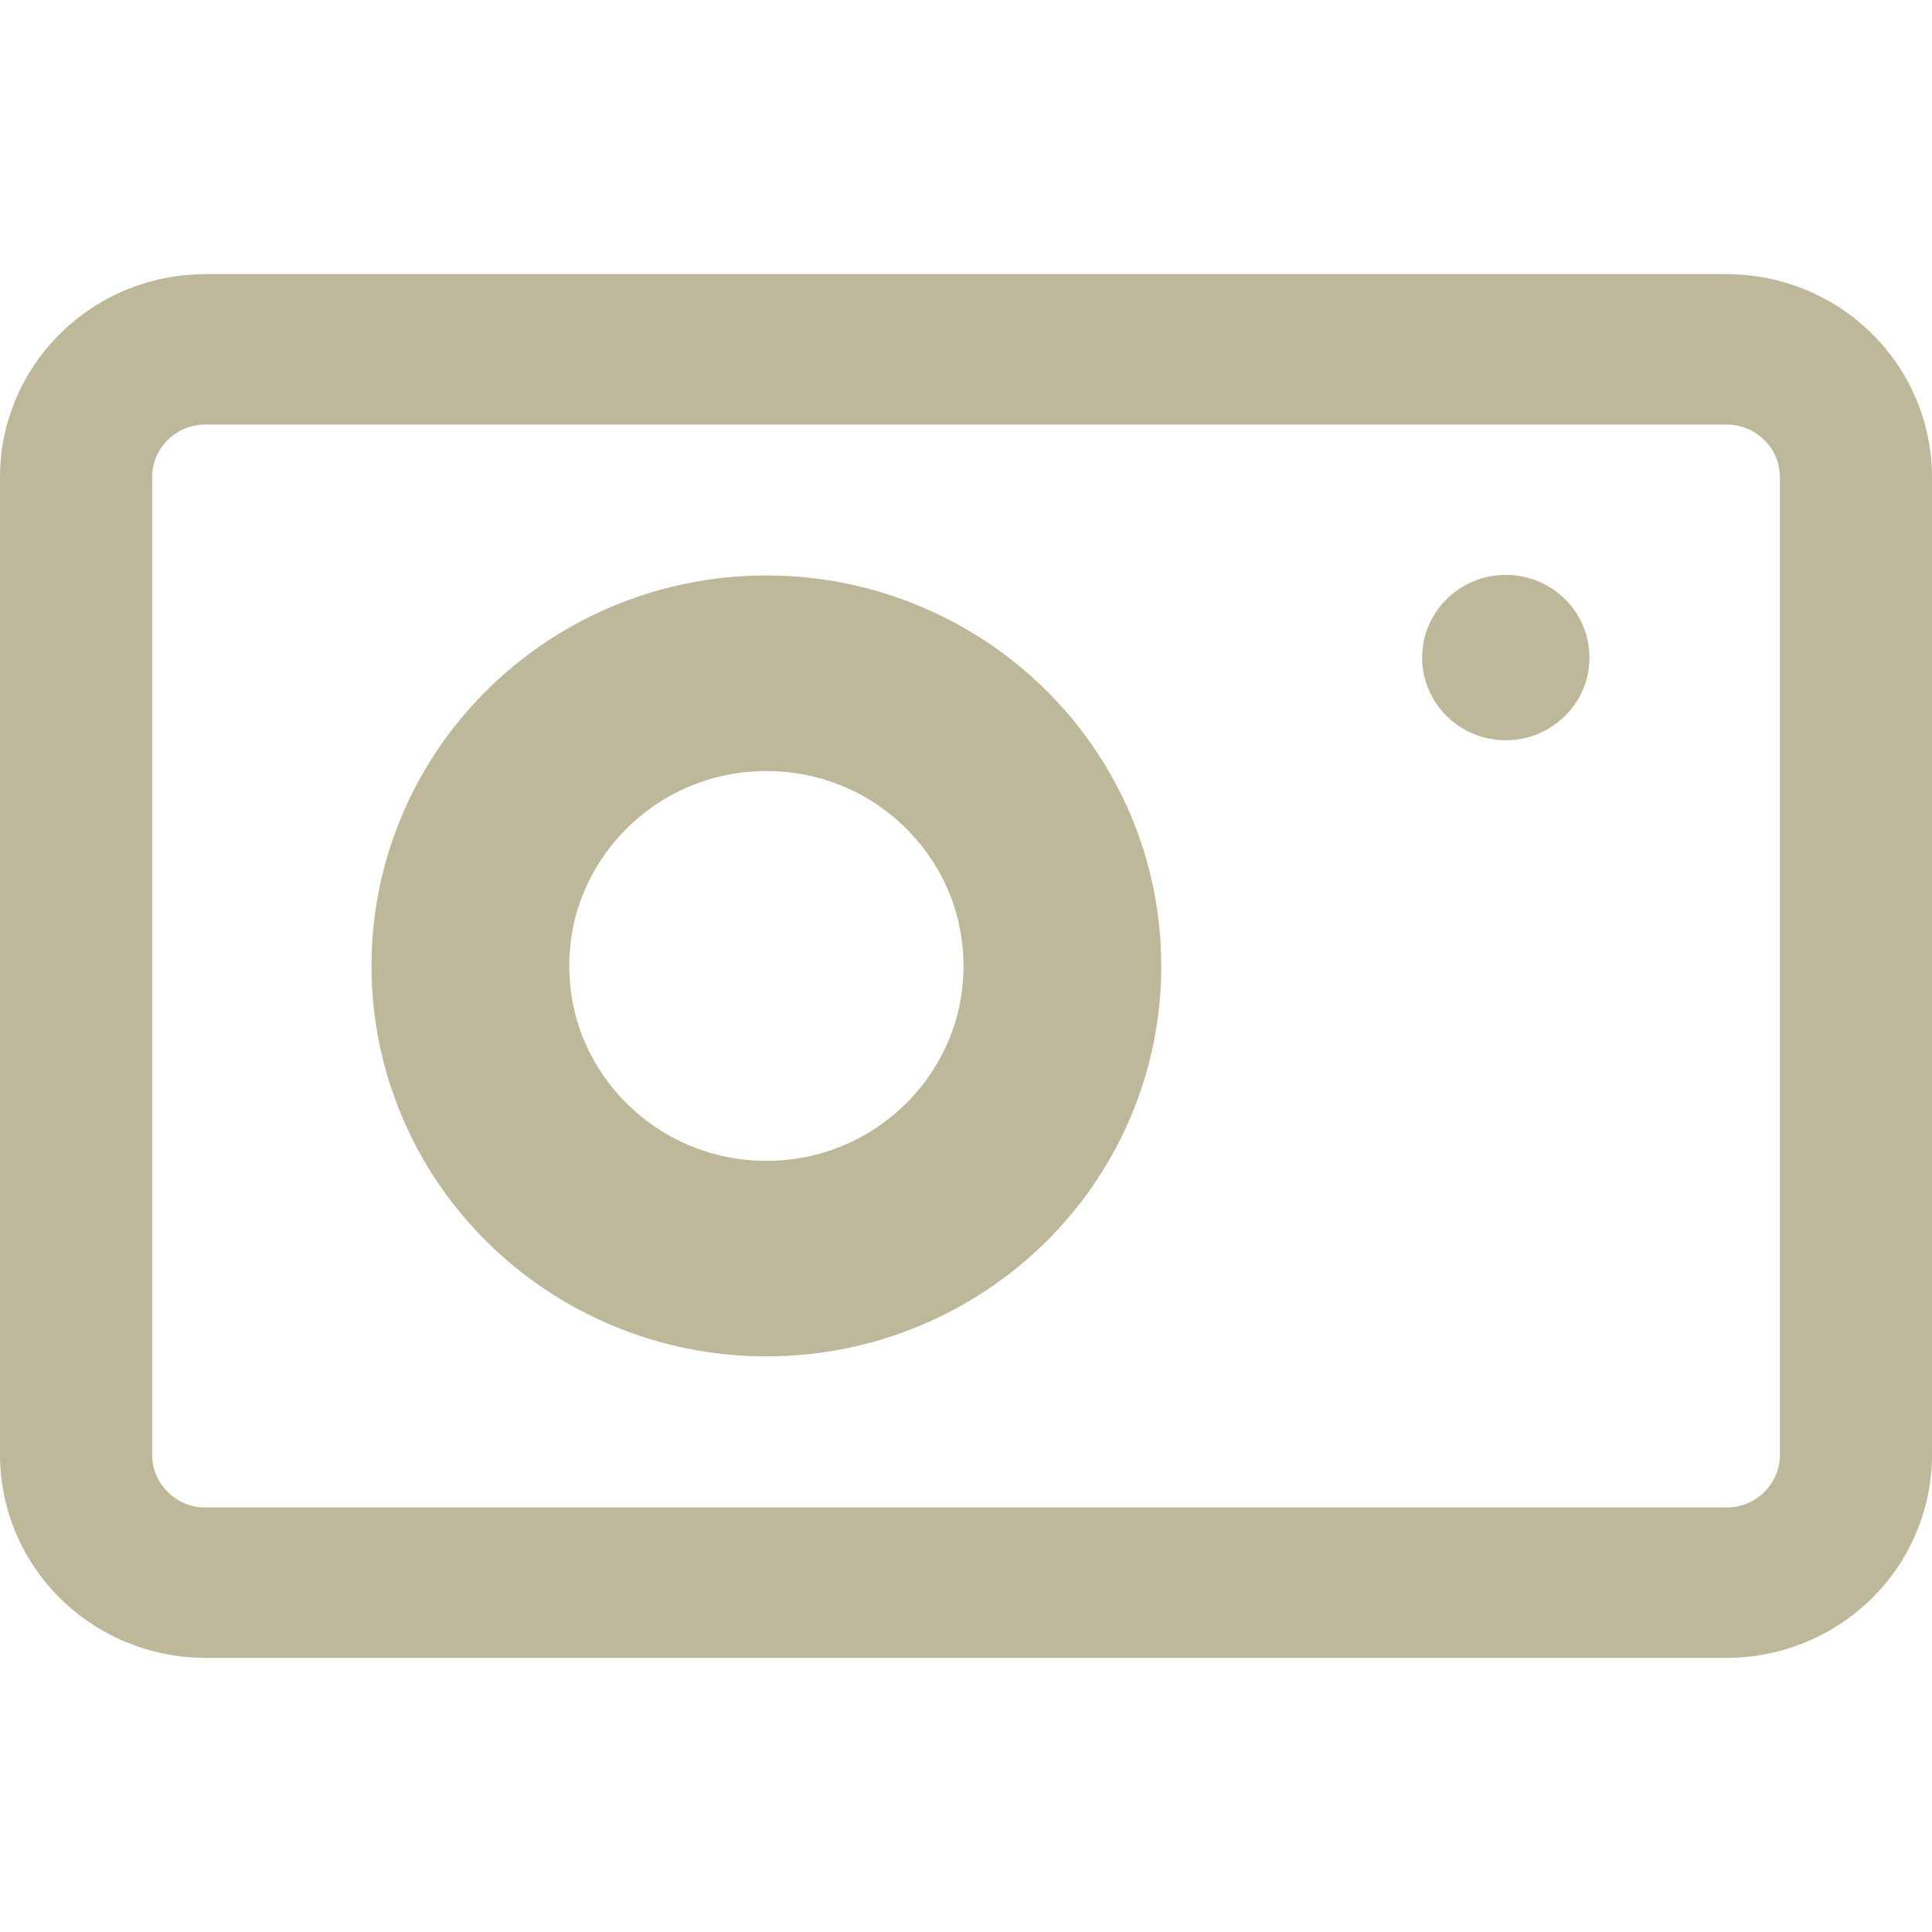
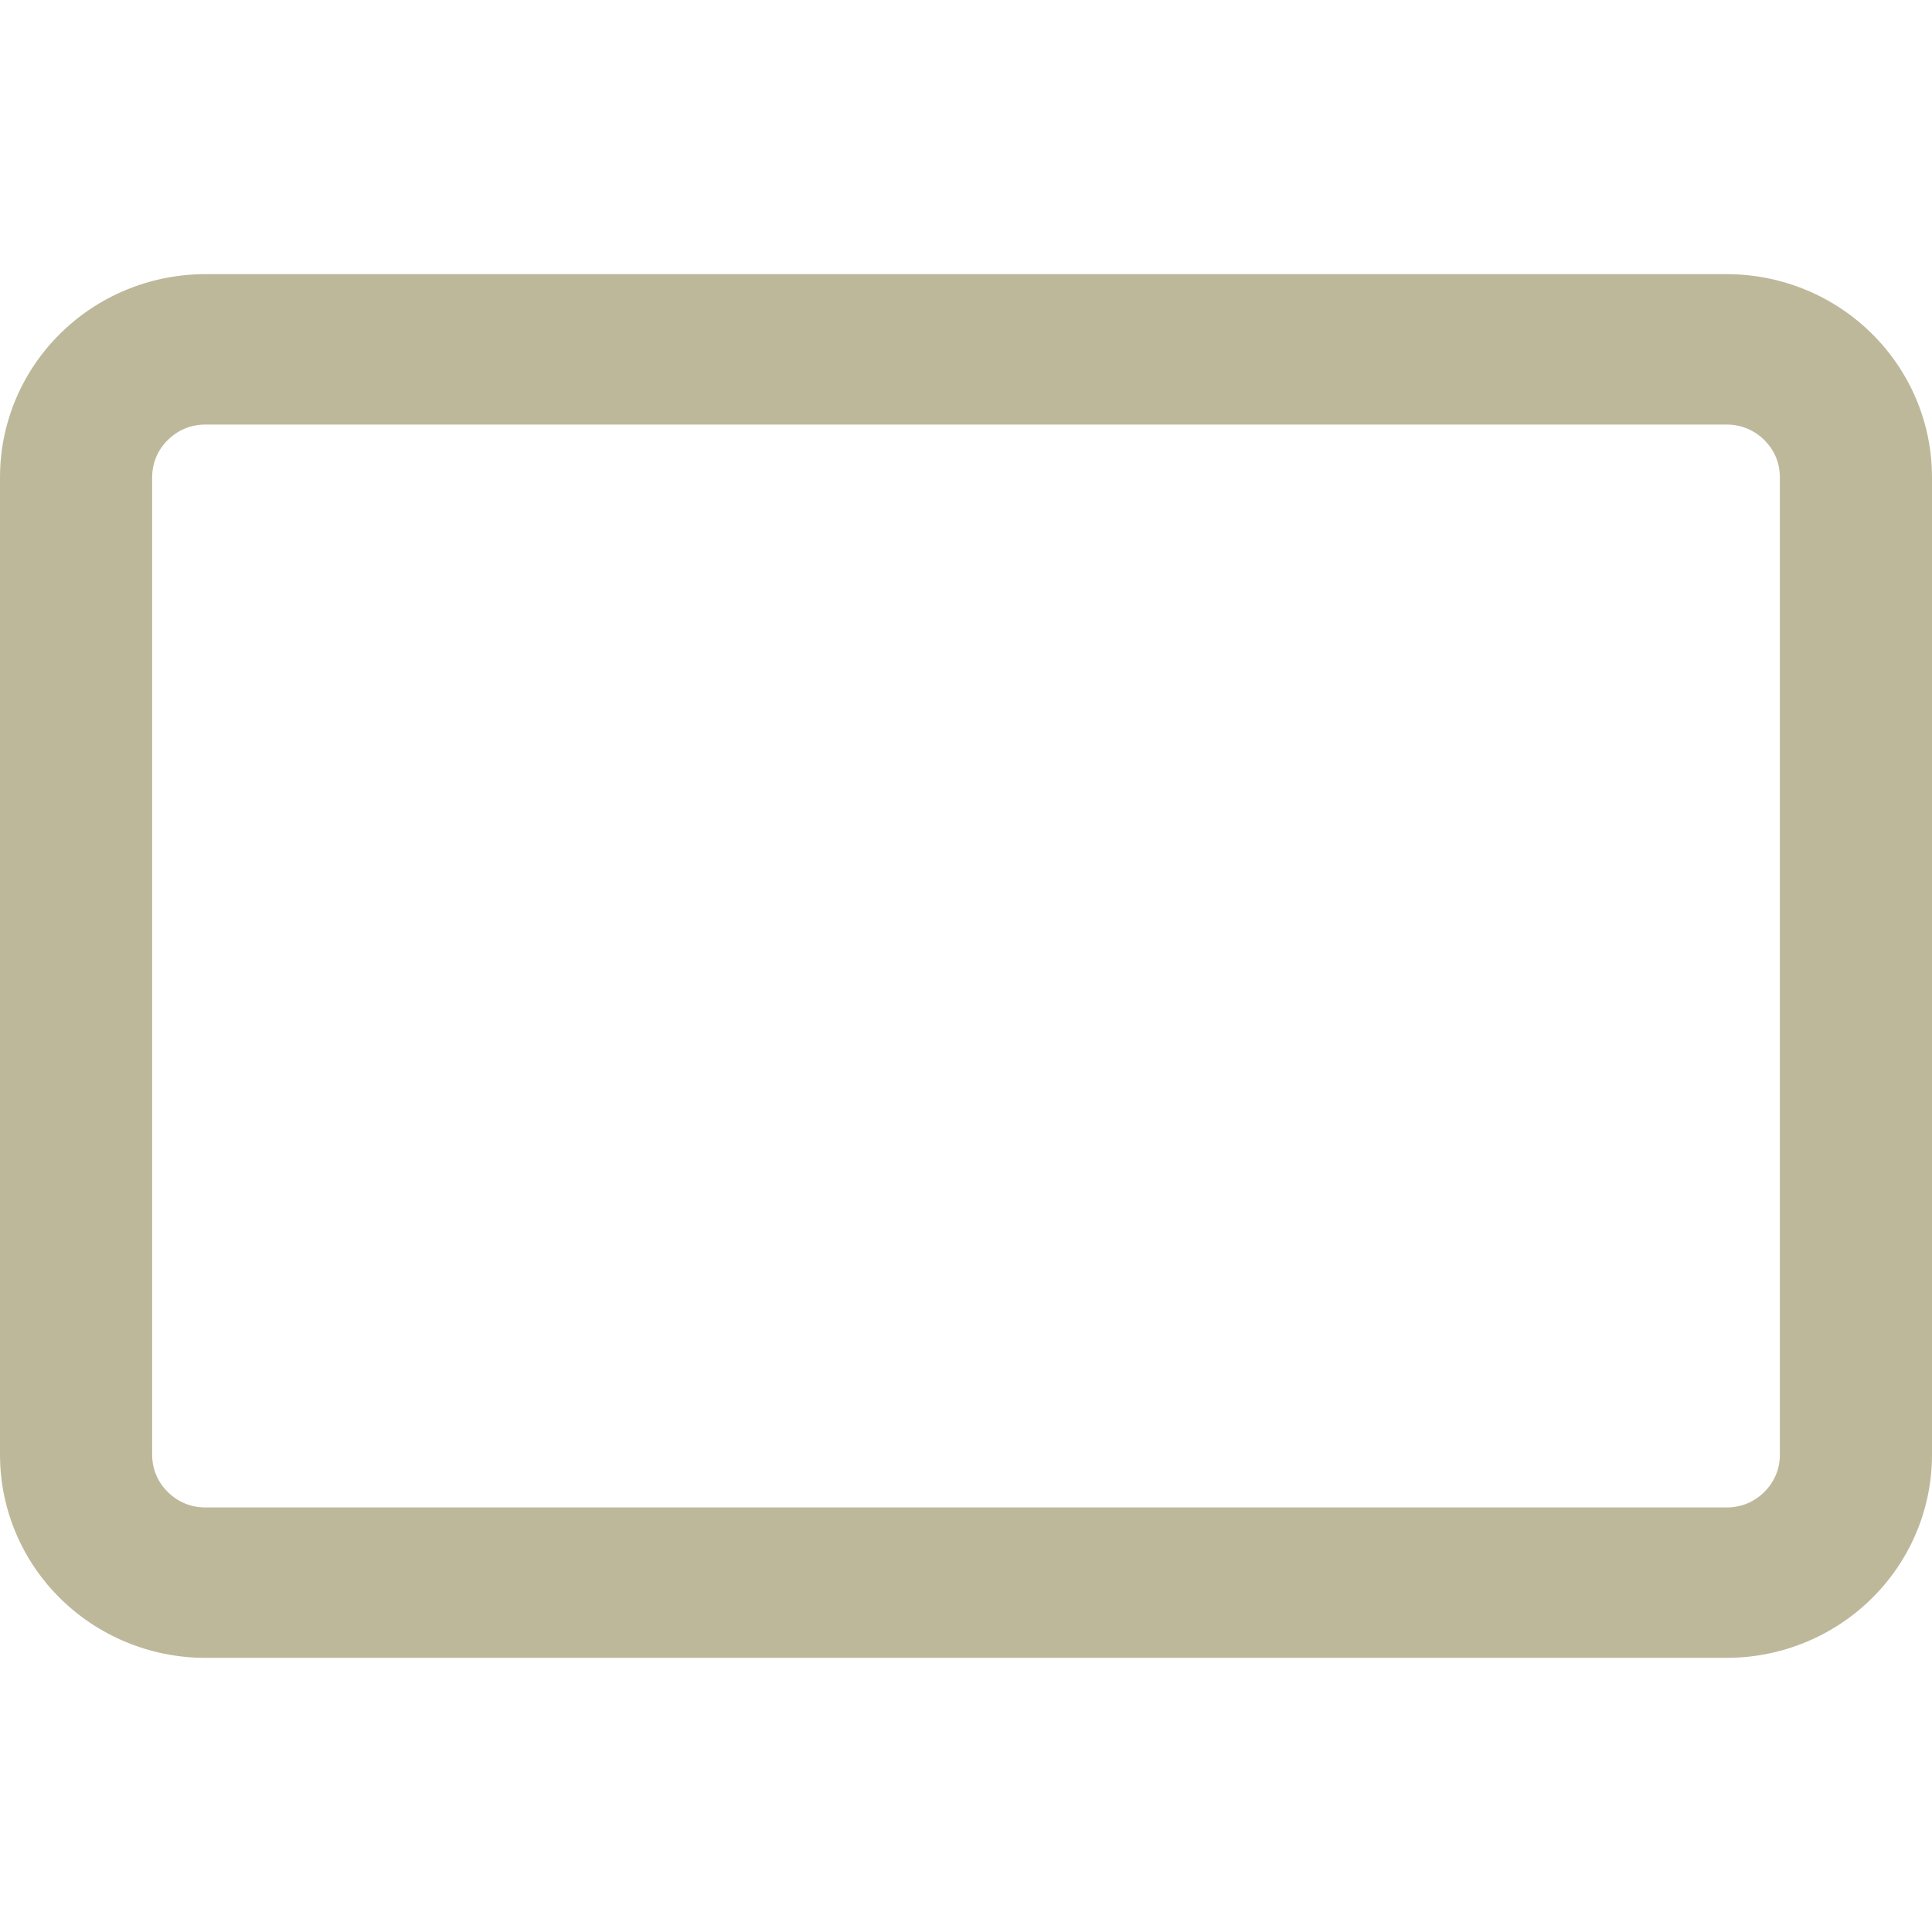
<svg xmlns="http://www.w3.org/2000/svg" width="20" height="20" viewBox="0 0 20 20" fill="none">
  <path d="M19.377 3.454C18.995 3.074 18.458 2.838 17.874 2.838H2.126C1.542 2.838 1.005 3.074 0.623 3.454C0.239 3.832 0 4.362 0 4.941V15.059C0 15.638 0.239 16.168 0.623 16.546C1.005 16.925 1.542 17.162 2.126 17.162H17.874C18.458 17.162 18.995 16.925 19.377 16.546C19.761 16.168 20 15.638 20 15.059V4.941C20 4.362 19.761 3.832 19.377 3.454ZM18.425 15.059C18.425 15.213 18.365 15.344 18.264 15.445C18.162 15.546 18.028 15.605 17.874 15.605H2.126C1.971 15.605 1.838 15.545 1.737 15.445C1.635 15.344 1.576 15.213 1.575 15.059V4.941C1.576 4.787 1.635 4.656 1.737 4.555C1.838 4.455 1.971 4.395 2.126 4.395H17.874C18.028 4.395 18.162 4.455 18.264 4.555C18.365 4.656 18.425 4.787 18.425 4.941V15.059Z" fill="#BEB89B" />
-   <path d="M7.933 5.957C6.808 5.957 5.78 6.412 5.043 7.142C4.305 7.87 3.845 8.887 3.846 10C3.845 11.112 4.305 12.13 5.043 12.858C5.78 13.587 6.808 14.042 7.933 14.041C9.059 14.042 10.087 13.587 10.825 12.858C11.562 12.13 12.023 11.112 12.021 10C12.023 8.887 11.562 7.87 10.825 7.142C10.087 6.412 9.059 5.957 7.933 5.957ZM9.814 10.784C9.661 11.145 9.4 11.455 9.074 11.673C8.747 11.891 8.36 12.017 7.933 12.017C7.649 12.017 7.383 11.96 7.14 11.859C6.775 11.707 6.461 11.449 6.241 11.127C6.021 10.804 5.893 10.421 5.893 10C5.893 9.718 5.95 9.455 6.053 9.215C6.207 8.854 6.467 8.544 6.793 8.326C7.12 8.108 7.508 7.982 7.933 7.982C8.218 7.982 8.484 8.038 8.728 8.14C9.093 8.292 9.406 8.55 9.626 8.872C9.847 9.195 9.974 9.578 9.974 10C9.974 10.281 9.918 10.543 9.814 10.784Z" fill="#BEB89B" />
-   <path d="M15.588 5.951C15.11 5.951 14.722 6.334 14.722 6.807C14.722 7.281 15.11 7.663 15.588 7.663C16.066 7.663 16.454 7.281 16.454 6.807C16.454 6.334 16.066 5.951 15.588 5.951Z" fill="#BEB89B" />
</svg>